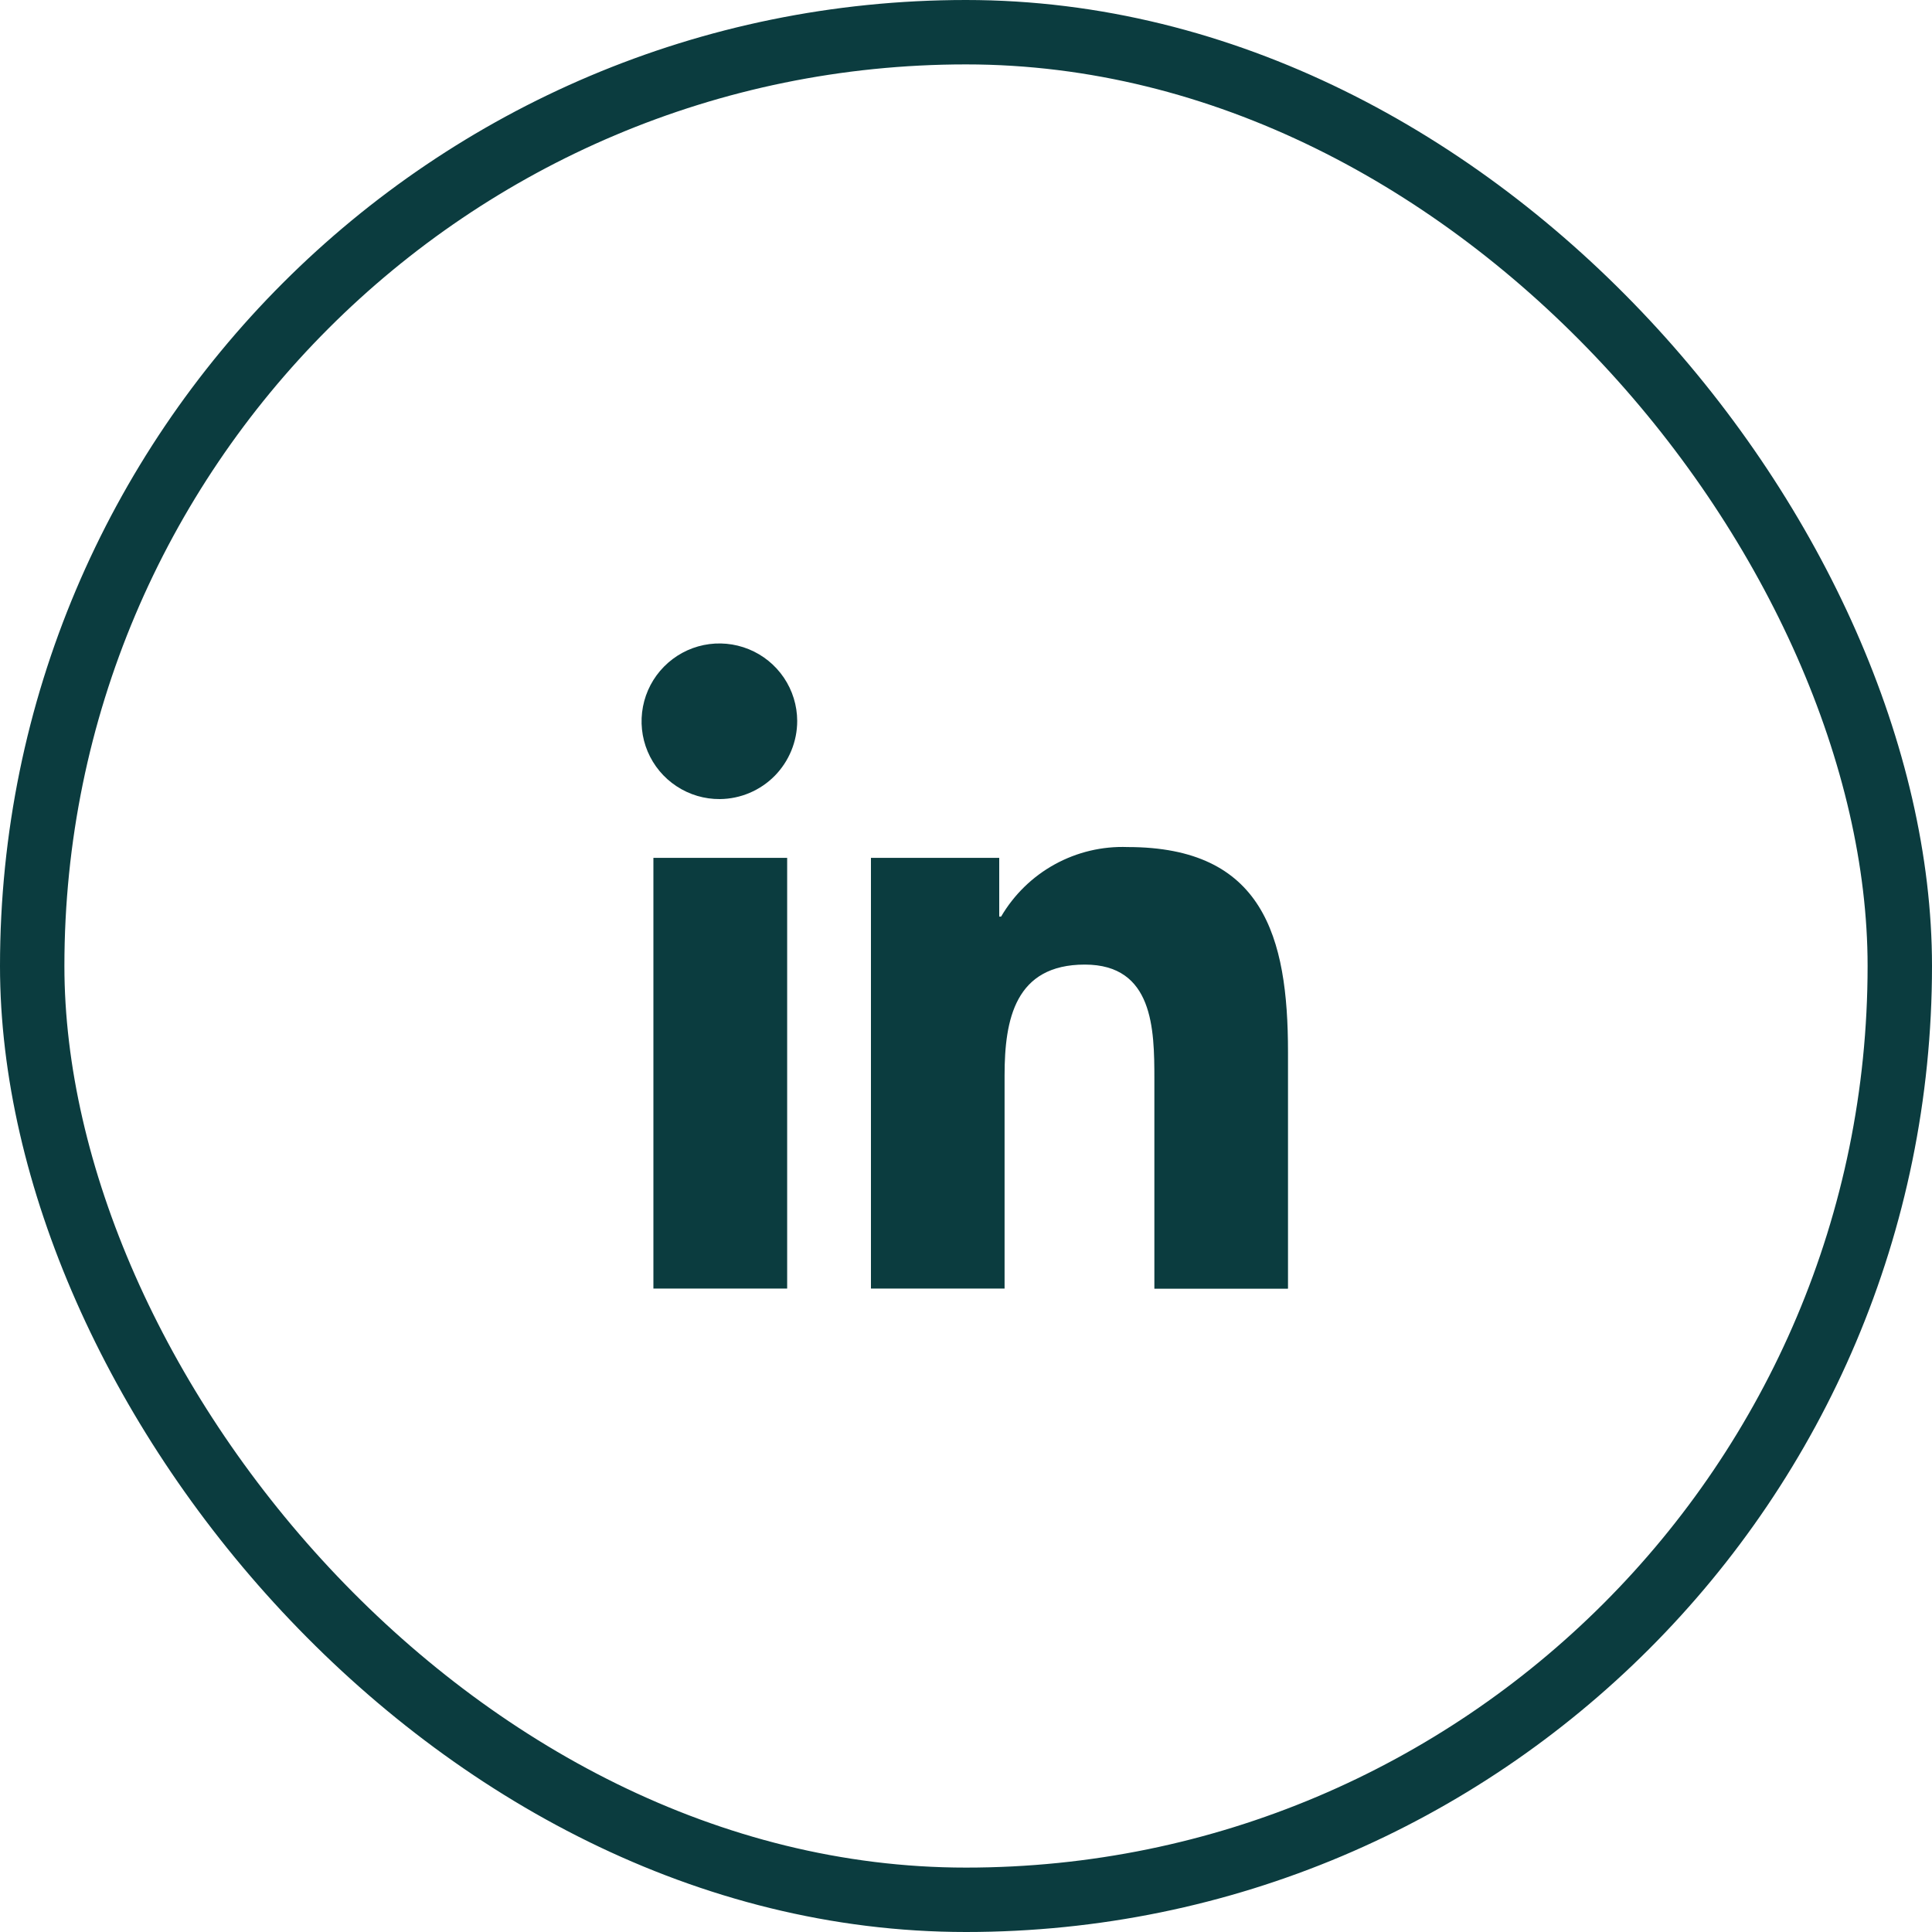
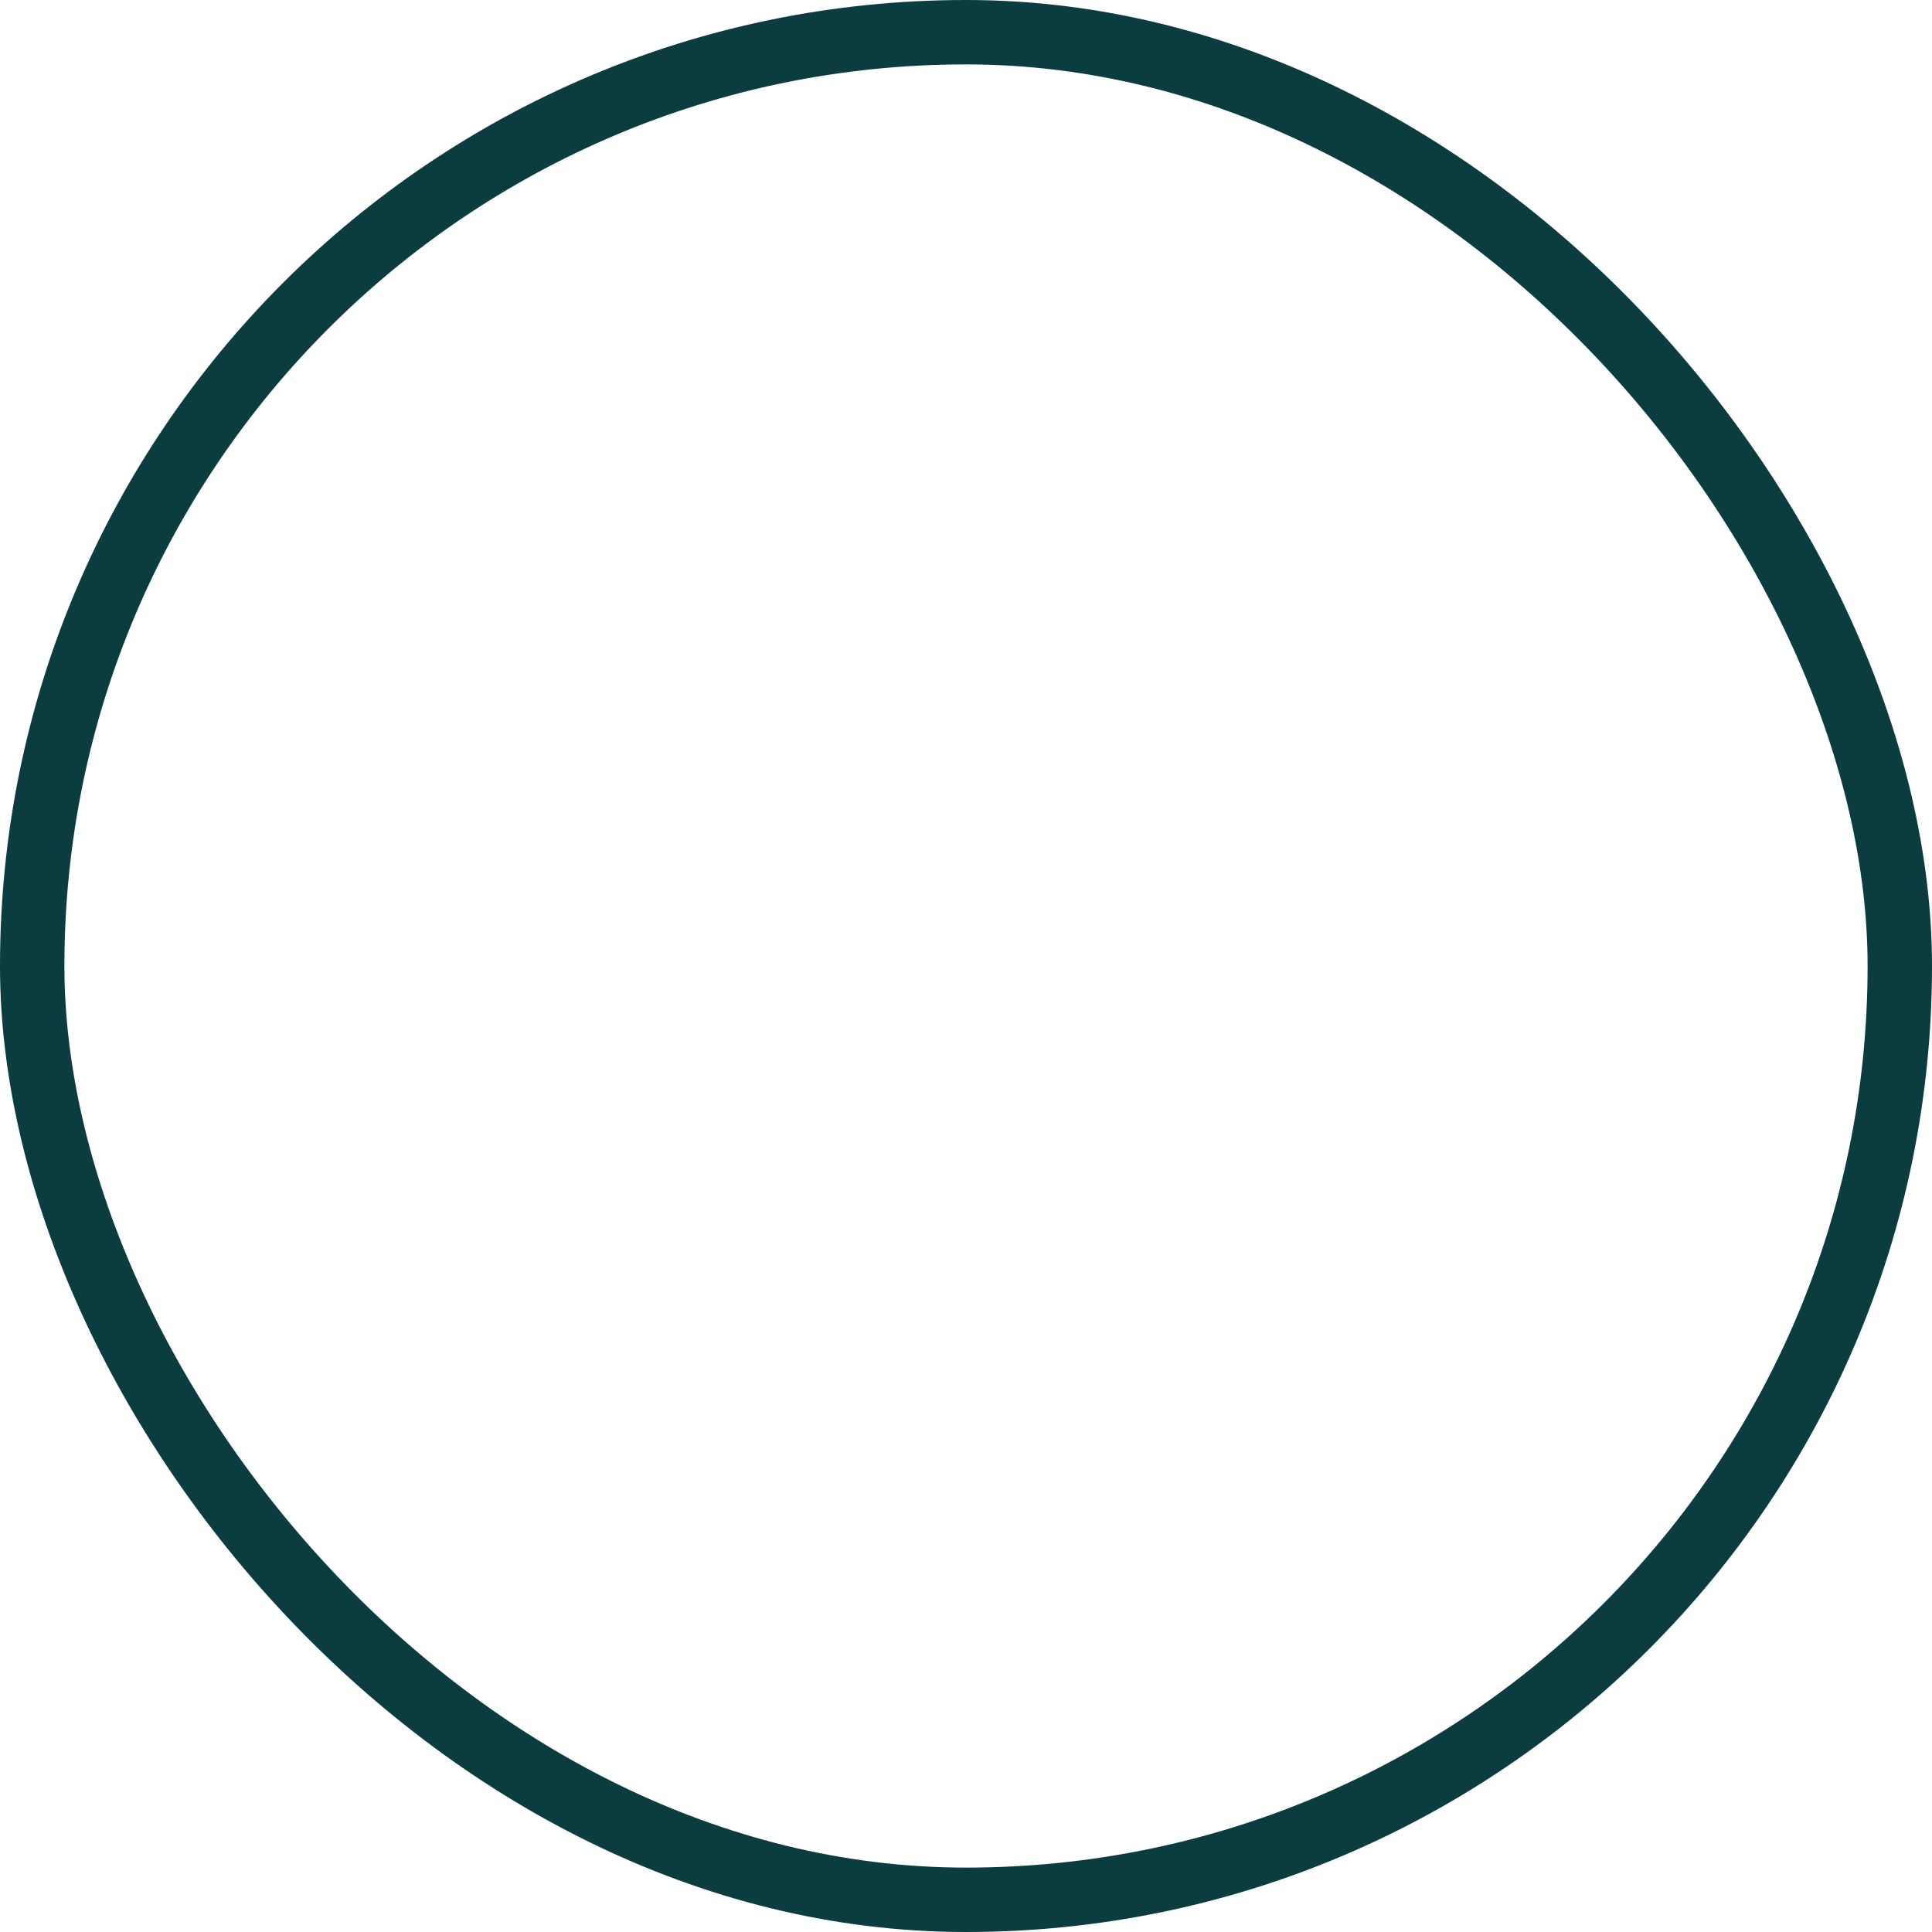
<svg xmlns="http://www.w3.org/2000/svg" width="30" height="30" viewBox="0 0 30 30" fill="none">
  <rect x="0.5" y="0.5" width="29" height="29" rx="14.5" stroke="#0B3C3F" />
-   <path d="M12.223 20.009H10.146V13.321H12.223V20.009ZM11.179 12.408C10.94 12.41 10.706 12.341 10.506 12.209C10.306 12.078 10.15 11.89 10.057 11.67C9.964 11.45 9.939 11.207 9.984 10.972C10.029 10.737 10.143 10.521 10.311 10.351C10.479 10.181 10.693 10.064 10.928 10.016C11.162 9.968 11.405 9.991 11.627 10.081C11.848 10.171 12.038 10.325 12.172 10.523C12.306 10.721 12.378 10.955 12.379 11.194C12.379 11.514 12.253 11.82 12.029 12.048C11.804 12.275 11.499 12.405 11.179 12.408ZM19.994 20.011H17.925V16.753C17.925 15.977 17.909 14.978 16.845 14.978C15.764 14.978 15.599 15.826 15.599 16.697V20.009H13.524V13.321H15.516V14.233H15.545C15.745 13.892 16.033 13.611 16.379 13.421C16.725 13.231 17.116 13.138 17.511 13.153C19.61 13.153 20 14.537 20 16.335V20.009L19.994 20.011Z" fill="#0B3C3F" />
</svg>